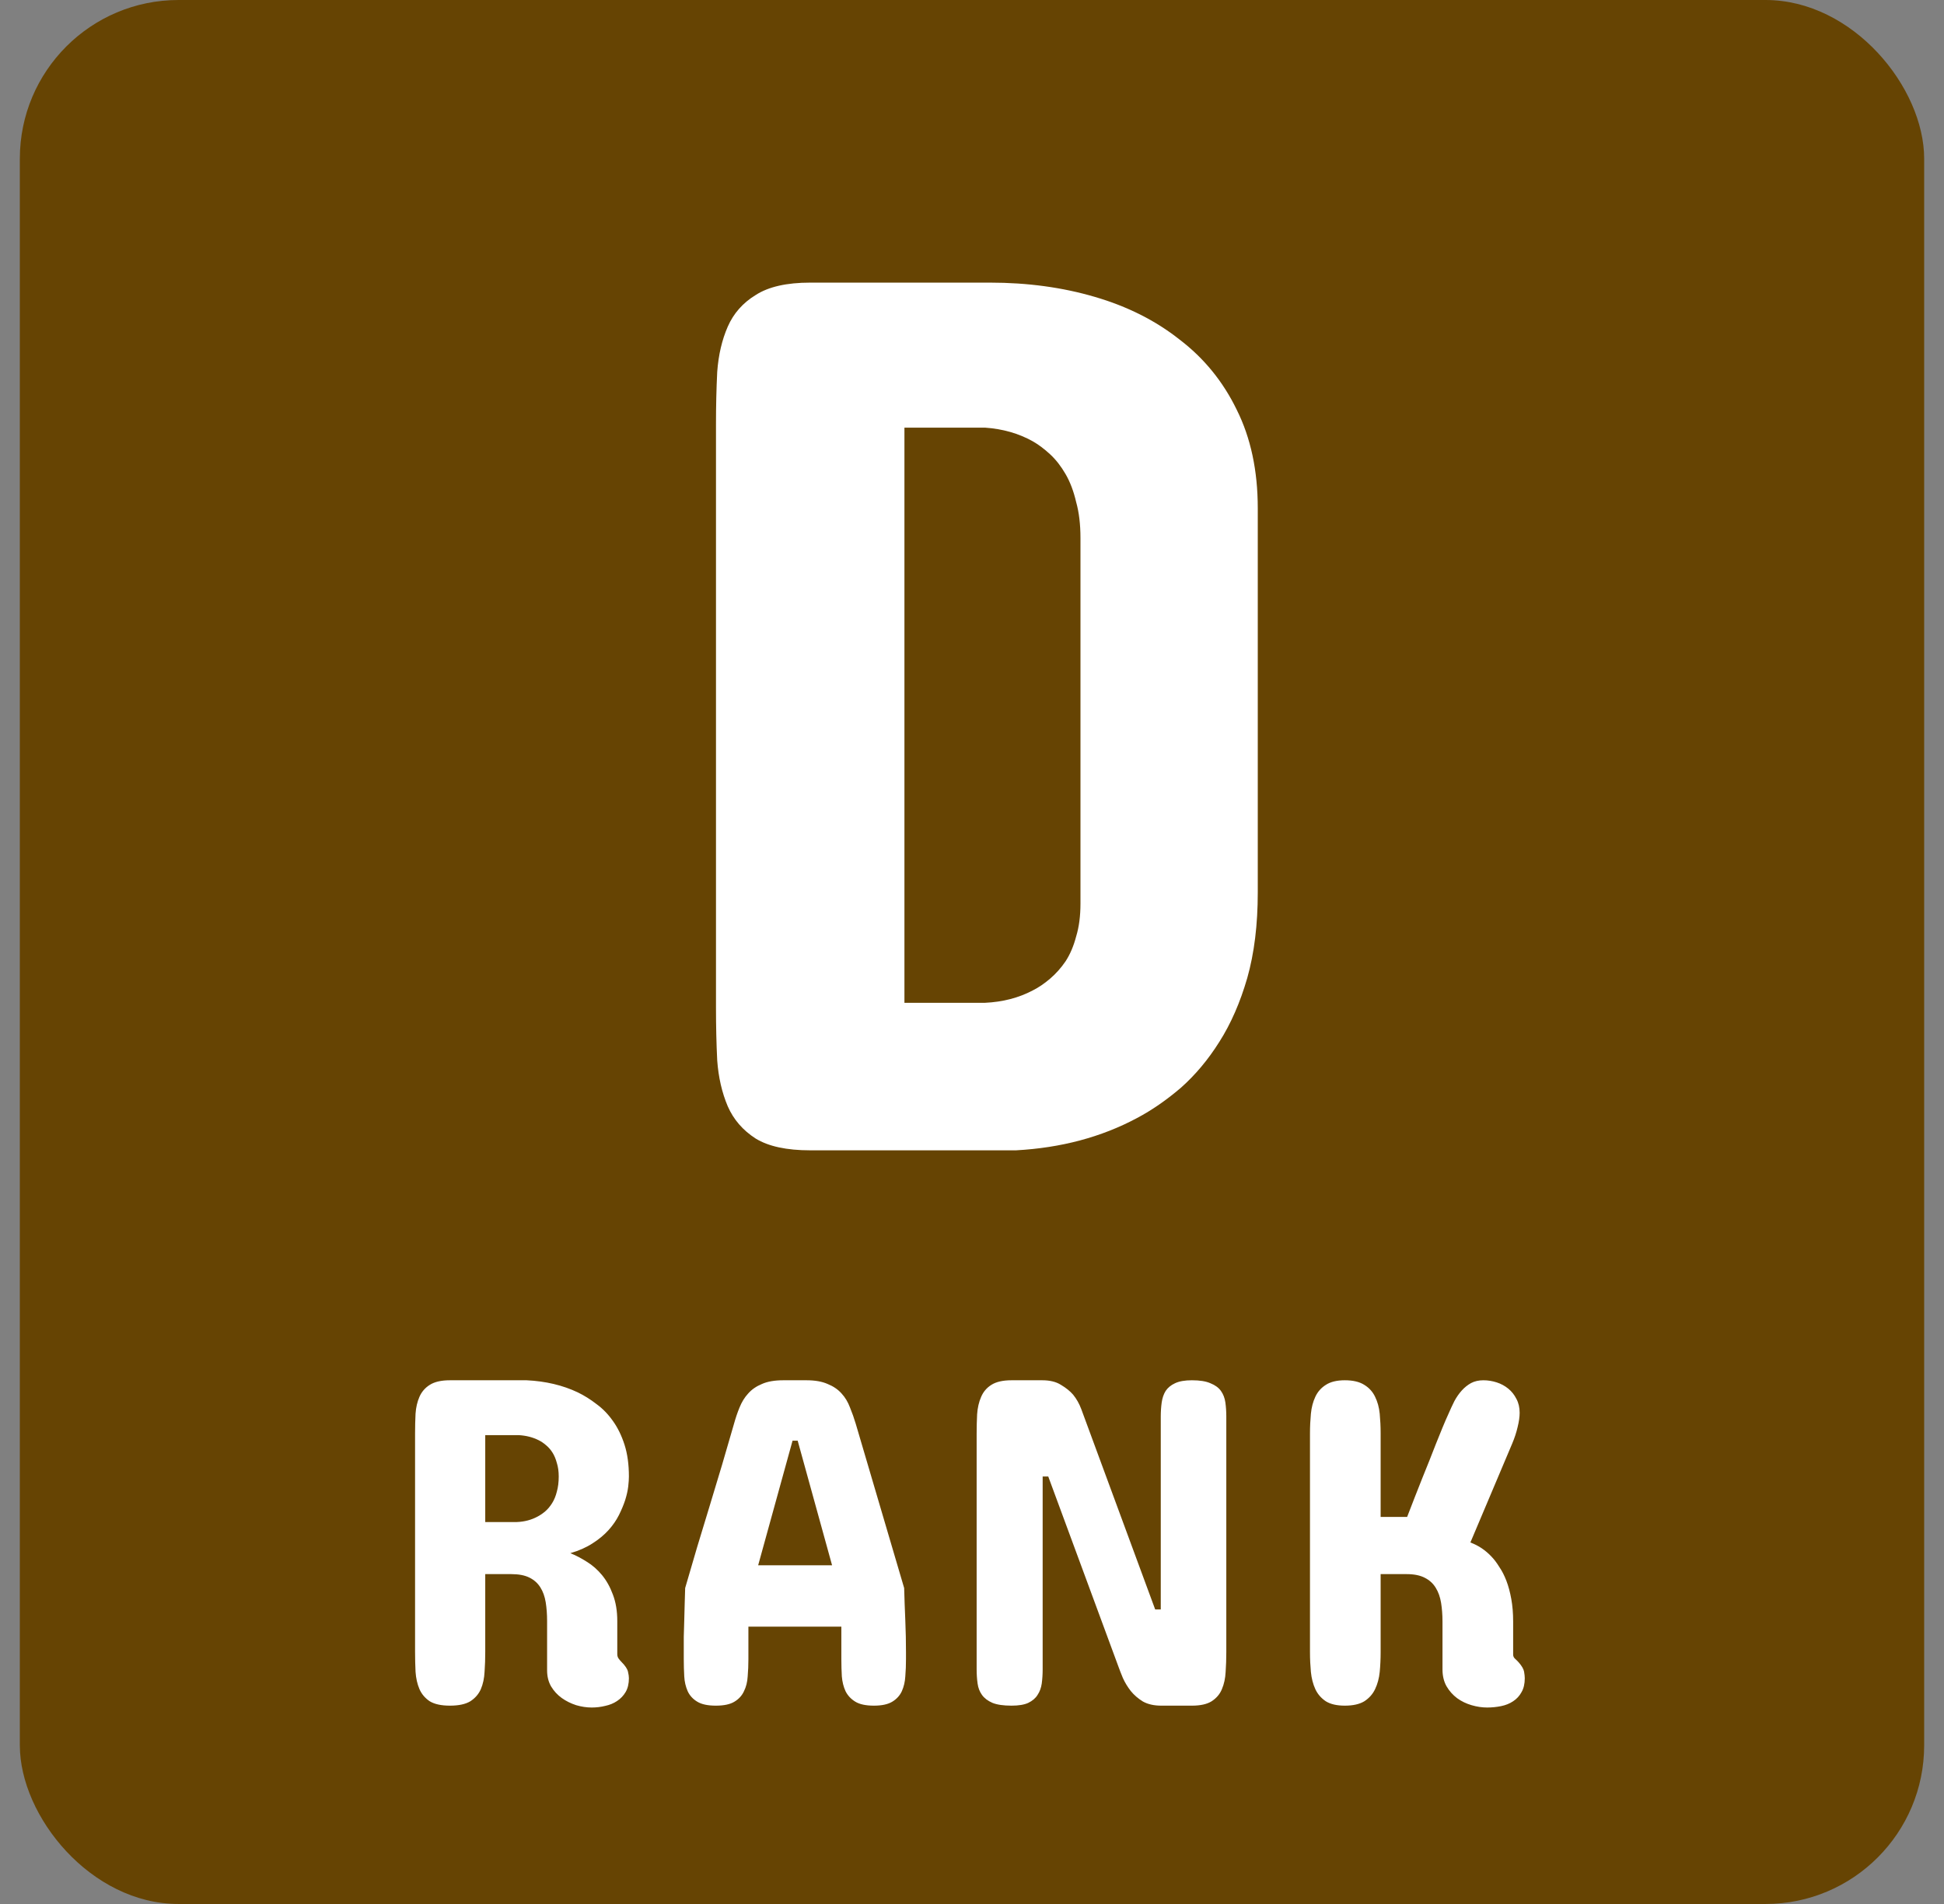
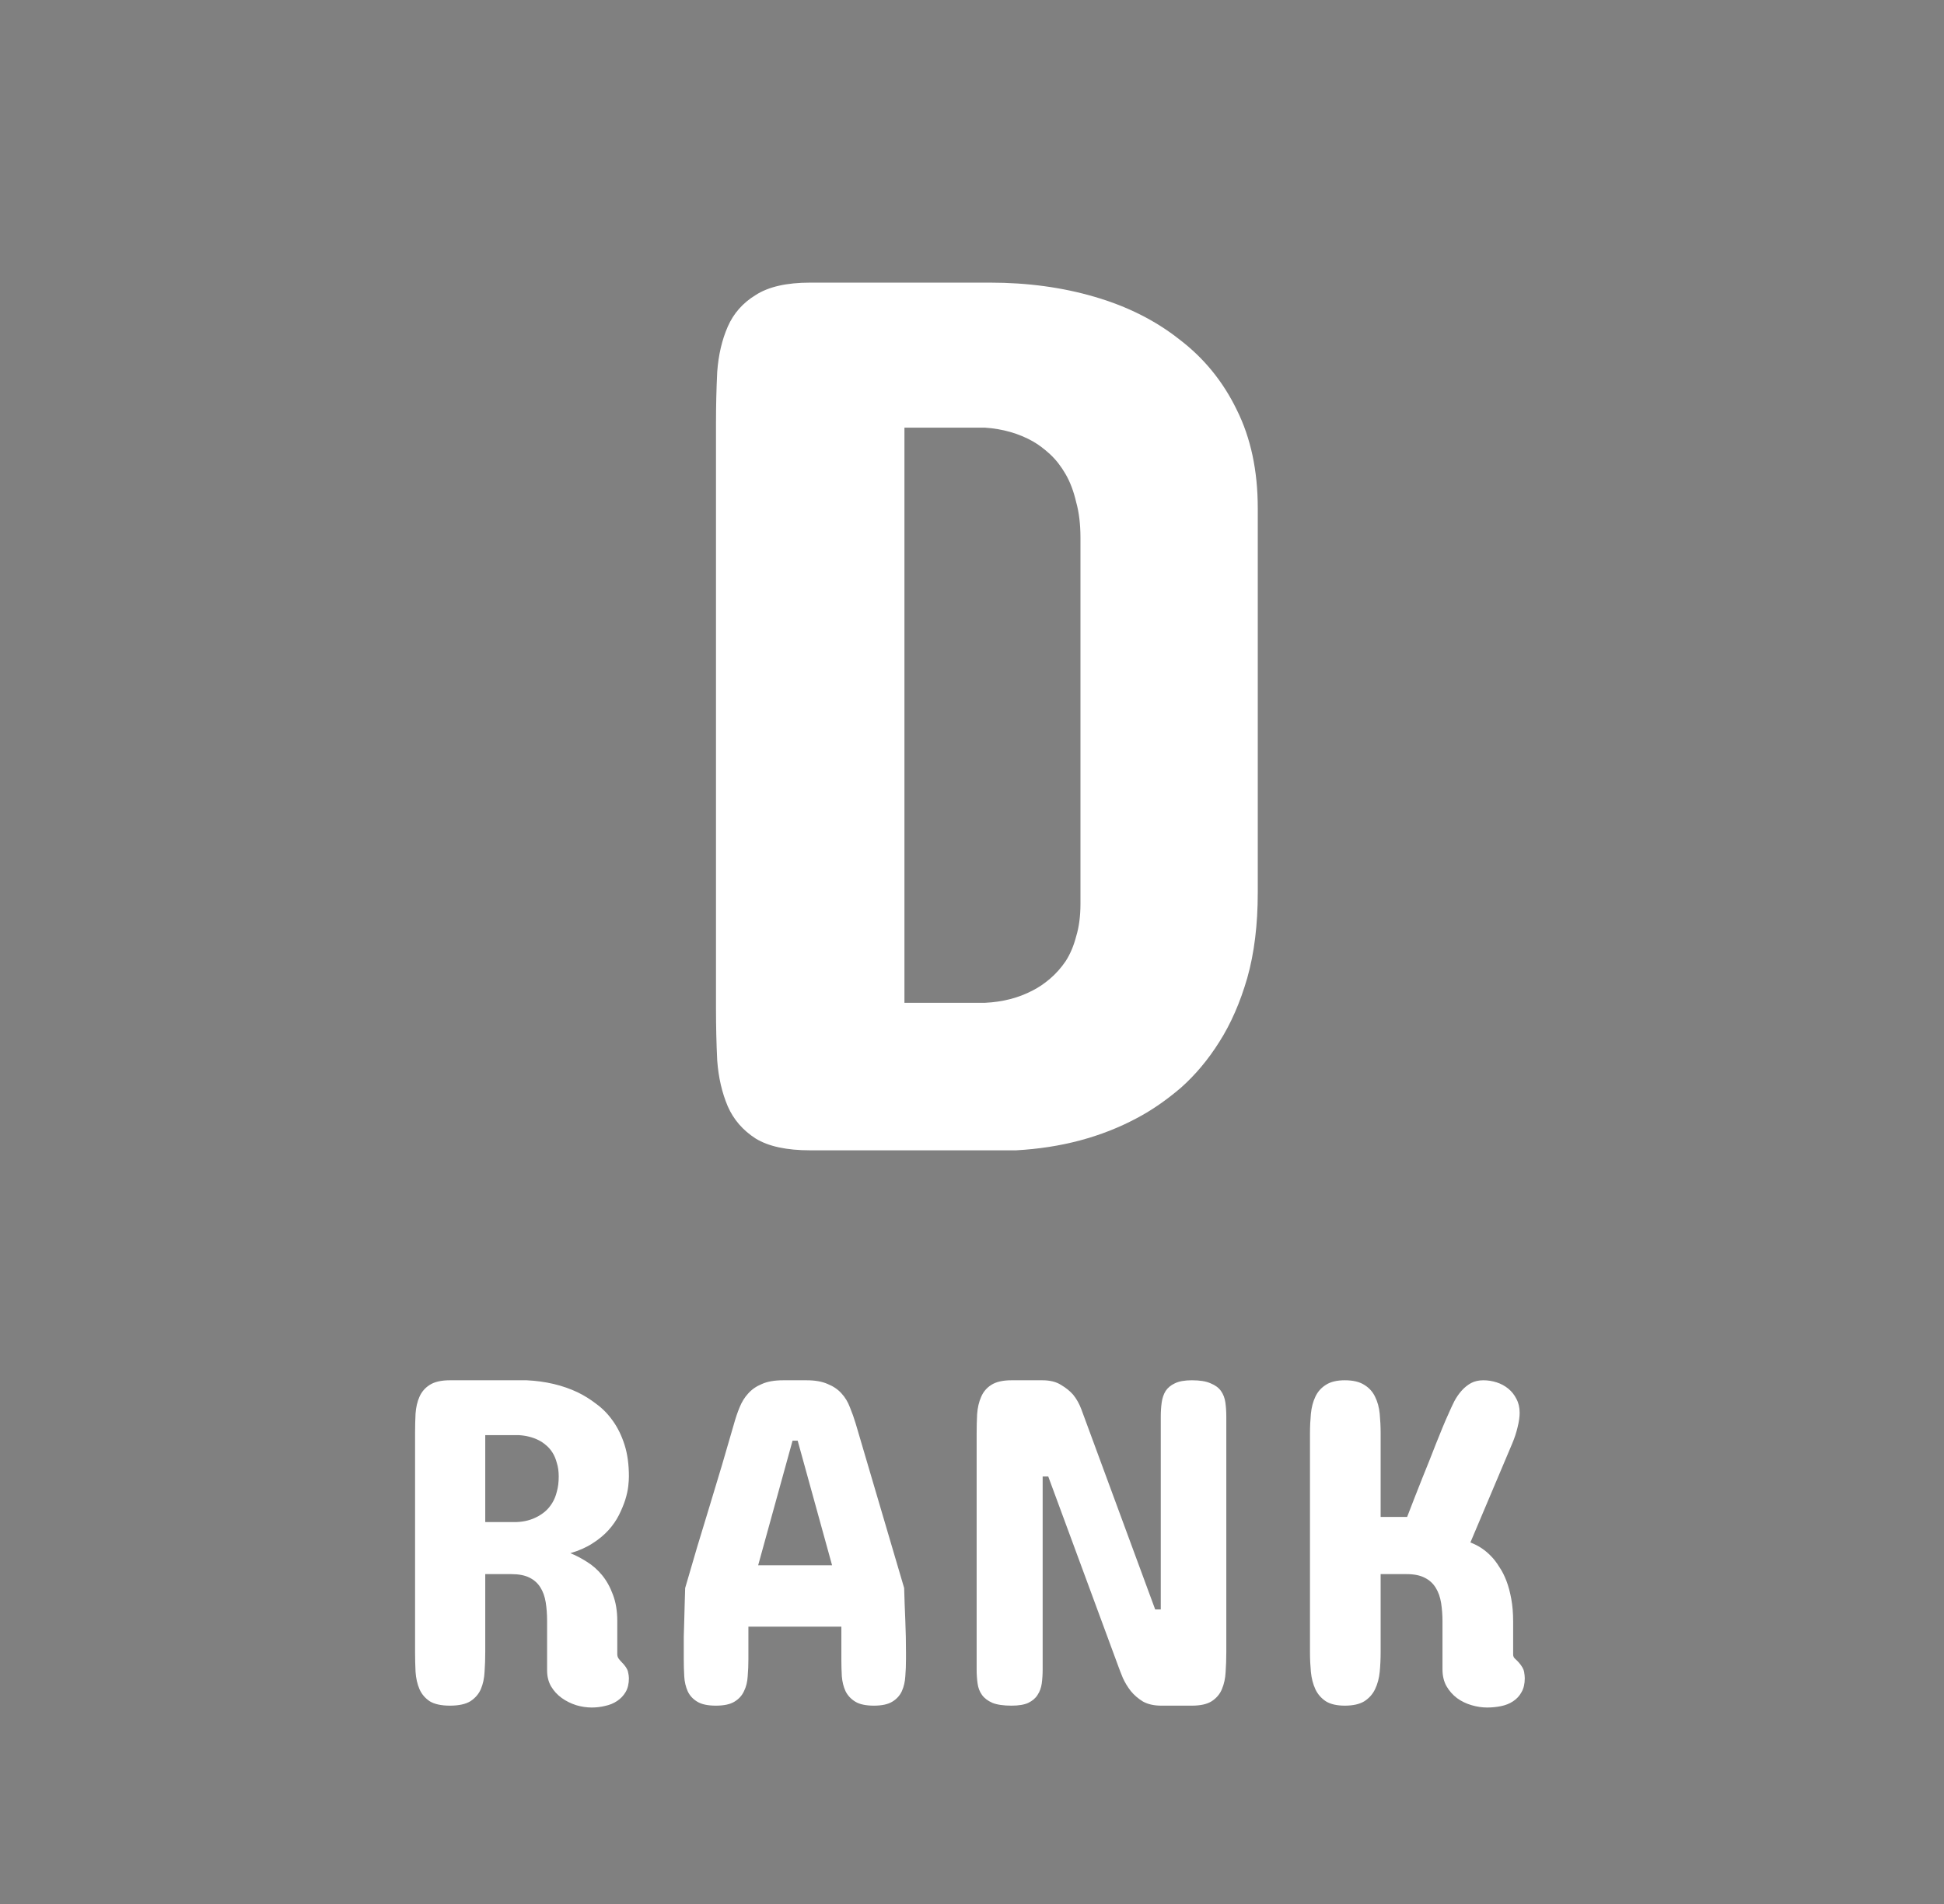
<svg xmlns="http://www.w3.org/2000/svg" width="49" height="48" viewBox="0 0 49 48" fill="none">
  <rect x="0" y="0" width="49" height="48" fill="#808080" stroke="none" />
-   <rect x="0.5" width="48" height="48" rx="4" fill="#664403" />
  <path d="M24.953 7.125C25.901 7.125 26.781 7.245 27.594 7.484C28.417 7.724 29.13 8.083 29.734 8.562C30.349 9.031 30.828 9.62 31.172 10.328C31.526 11.037 31.703 11.865 31.703 12.812V22.5C31.703 23.312 31.615 24.031 31.438 24.656C31.26 25.271 31.026 25.807 30.734 26.266C30.453 26.713 30.13 27.099 29.766 27.422C29.401 27.734 29.031 27.99 28.656 28.188C27.76 28.667 26.745 28.938 25.609 29H20.422C19.828 29 19.37 28.901 19.047 28.703C18.724 28.495 18.49 28.224 18.344 27.891C18.198 27.547 18.109 27.162 18.078 26.734C18.057 26.307 18.047 25.865 18.047 25.406V10.688C18.047 10.24 18.057 9.802 18.078 9.375C18.109 8.948 18.198 8.568 18.344 8.234C18.49 7.901 18.724 7.635 19.047 7.438C19.37 7.229 19.828 7.125 20.422 7.125H24.953ZM22.797 10.781V25.281H24.828C25.276 25.26 25.677 25.156 26.031 24.969C26.177 24.896 26.323 24.797 26.469 24.672C26.615 24.547 26.745 24.401 26.859 24.234C26.974 24.057 27.062 23.849 27.125 23.609C27.198 23.37 27.234 23.094 27.234 22.781V13.562C27.234 13.219 27.198 12.917 27.125 12.656C27.062 12.385 26.974 12.151 26.859 11.953C26.745 11.755 26.615 11.588 26.469 11.453C26.323 11.318 26.177 11.208 26.031 11.125C25.677 10.927 25.276 10.812 24.828 10.781H22.797Z" fill="white" />
  <path d="M10.462 36.133C10.462 35.965 10.466 35.801 10.474 35.641C10.485 35.48 10.518 35.338 10.573 35.213C10.628 35.088 10.714 34.988 10.831 34.914C10.952 34.836 11.122 34.797 11.341 34.797H13.274C13.755 34.82 14.184 34.922 14.563 35.102C14.724 35.18 14.88 35.277 15.032 35.395C15.188 35.508 15.327 35.65 15.448 35.822C15.569 35.99 15.667 36.19 15.741 36.42C15.815 36.65 15.852 36.918 15.852 37.223C15.852 37.285 15.847 37.369 15.835 37.475C15.823 37.576 15.798 37.69 15.759 37.815C15.72 37.935 15.667 38.062 15.601 38.195C15.534 38.328 15.446 38.455 15.337 38.576C15.227 38.697 15.093 38.809 14.933 38.91C14.776 39.012 14.591 39.094 14.376 39.156C14.513 39.211 14.651 39.283 14.792 39.373C14.933 39.459 15.059 39.57 15.173 39.707C15.286 39.844 15.378 40.008 15.448 40.199C15.522 40.391 15.559 40.613 15.559 40.867V41.699C15.559 41.746 15.571 41.785 15.595 41.816C15.618 41.848 15.642 41.875 15.665 41.898C15.759 41.992 15.813 42.074 15.829 42.145C15.845 42.211 15.852 42.266 15.852 42.309C15.852 42.445 15.825 42.56 15.771 42.654C15.716 42.748 15.643 42.824 15.554 42.883C15.468 42.941 15.368 42.982 15.255 43.006C15.146 43.033 15.032 43.047 14.915 43.047C14.786 43.047 14.655 43.027 14.522 42.988C14.39 42.945 14.268 42.885 14.159 42.807C14.05 42.728 13.96 42.631 13.89 42.514C13.823 42.397 13.79 42.262 13.79 42.109V40.867C13.79 40.695 13.778 40.537 13.755 40.393C13.731 40.248 13.687 40.123 13.62 40.018C13.554 39.912 13.462 39.83 13.345 39.772C13.227 39.713 13.075 39.684 12.888 39.684H12.231V41.641C12.231 41.812 12.226 41.98 12.214 42.145C12.206 42.309 12.175 42.455 12.12 42.584C12.065 42.709 11.977 42.81 11.856 42.889C11.735 42.963 11.563 43 11.341 43C11.122 43 10.952 42.963 10.831 42.889C10.714 42.81 10.628 42.709 10.573 42.584C10.518 42.455 10.485 42.309 10.474 42.145C10.466 41.98 10.462 41.812 10.462 41.641V36.133ZM13.028 38.371C13.224 38.363 13.399 38.316 13.556 38.23C13.622 38.195 13.687 38.15 13.749 38.096C13.812 38.041 13.868 37.973 13.919 37.891C13.97 37.809 14.009 37.713 14.036 37.603C14.067 37.494 14.083 37.367 14.083 37.223C14.083 37.094 14.067 36.98 14.036 36.883C14.009 36.781 13.972 36.693 13.925 36.619C13.878 36.545 13.823 36.482 13.761 36.432C13.702 36.381 13.642 36.34 13.579 36.309C13.431 36.234 13.263 36.191 13.075 36.18H12.231V38.371H13.028ZM19.11 39.461H20.973L20.106 36.32H19.977L19.11 39.461ZM22.79 40.035C22.797 40.301 22.807 40.572 22.819 40.85C22.831 41.127 22.836 41.395 22.836 41.652V41.828C22.836 41.977 22.831 42.121 22.819 42.262C22.811 42.398 22.782 42.523 22.731 42.637C22.68 42.746 22.6 42.834 22.491 42.9C22.381 42.967 22.227 43 22.028 43C21.825 43 21.668 42.967 21.559 42.9C21.45 42.834 21.368 42.746 21.313 42.637C21.262 42.527 21.231 42.402 21.219 42.262C21.211 42.121 21.207 41.977 21.207 41.828V41.008H18.864V41.828C18.864 41.977 18.858 42.121 18.846 42.262C18.838 42.402 18.807 42.527 18.752 42.637C18.702 42.746 18.622 42.834 18.512 42.9C18.403 42.967 18.247 43 18.043 43C17.84 43 17.684 42.967 17.575 42.9C17.465 42.834 17.385 42.746 17.334 42.637C17.284 42.523 17.254 42.398 17.247 42.262C17.239 42.121 17.235 41.977 17.235 41.828V41.652C17.235 41.531 17.235 41.402 17.235 41.266C17.239 41.129 17.243 40.99 17.247 40.85C17.25 40.709 17.254 40.57 17.258 40.434C17.262 40.293 17.266 40.16 17.27 40.035C17.465 39.355 17.67 38.668 17.885 37.973C18.1 37.273 18.305 36.582 18.5 35.898C18.54 35.754 18.586 35.615 18.641 35.482C18.696 35.346 18.768 35.228 18.858 35.131C18.948 35.029 19.063 34.949 19.204 34.891C19.344 34.828 19.524 34.797 19.743 34.797H20.329C20.543 34.797 20.721 34.828 20.862 34.891C21.006 34.949 21.123 35.029 21.213 35.131C21.303 35.228 21.373 35.346 21.424 35.482C21.479 35.615 21.528 35.754 21.571 35.898L22.79 40.035ZM29.117 40.574H29.258V35.711C29.258 35.586 29.266 35.469 29.281 35.359C29.297 35.246 29.33 35.148 29.381 35.066C29.436 34.984 29.514 34.92 29.615 34.873C29.721 34.822 29.863 34.797 30.043 34.797C30.242 34.797 30.398 34.822 30.512 34.873C30.629 34.92 30.717 34.984 30.775 35.066C30.834 35.148 30.871 35.246 30.887 35.359C30.902 35.469 30.91 35.586 30.91 35.711V41.652C30.91 41.824 30.904 41.99 30.893 42.15C30.885 42.31 30.854 42.455 30.799 42.584C30.748 42.709 30.662 42.81 30.541 42.889C30.424 42.963 30.258 43 30.043 43H29.27C29.086 43 28.932 42.965 28.807 42.895C28.686 42.82 28.584 42.732 28.502 42.631C28.42 42.525 28.354 42.416 28.303 42.303C28.256 42.19 28.219 42.094 28.191 42.016L26.422 37.223H26.281V42.086C26.281 42.211 26.273 42.33 26.258 42.443C26.242 42.553 26.207 42.648 26.152 42.73C26.102 42.812 26.023 42.879 25.918 42.93C25.816 42.977 25.676 43 25.496 43C25.293 43 25.133 42.977 25.016 42.93C24.898 42.879 24.811 42.812 24.752 42.73C24.693 42.648 24.656 42.553 24.641 42.443C24.625 42.33 24.617 42.211 24.617 42.086V36.145C24.617 35.977 24.621 35.812 24.629 35.652C24.641 35.488 24.674 35.344 24.729 35.219C24.783 35.09 24.869 34.988 24.986 34.914C25.107 34.836 25.277 34.797 25.496 34.797H26.27C26.465 34.797 26.623 34.836 26.744 34.914C26.869 34.988 26.971 35.07 27.049 35.16C27.135 35.266 27.203 35.387 27.254 35.523L29.117 40.574ZM33.019 36.133C33.019 35.965 33.027 35.801 33.042 35.641C33.058 35.48 33.095 35.338 33.154 35.213C33.212 35.088 33.3 34.988 33.417 34.914C33.535 34.836 33.695 34.797 33.898 34.797C34.105 34.797 34.269 34.836 34.39 34.914C34.511 34.988 34.601 35.088 34.66 35.213C34.722 35.338 34.761 35.48 34.777 35.641C34.792 35.801 34.8 35.965 34.8 36.133V38.242H35.468C35.597 37.906 35.726 37.576 35.855 37.252C35.91 37.115 35.966 36.975 36.025 36.83C36.084 36.682 36.14 36.537 36.195 36.397C36.253 36.256 36.308 36.121 36.359 35.992C36.414 35.859 36.464 35.742 36.511 35.641C36.558 35.531 36.607 35.426 36.658 35.324C36.712 35.223 36.775 35.133 36.845 35.055C36.916 34.977 36.994 34.914 37.08 34.867C37.169 34.82 37.273 34.797 37.39 34.797C37.503 34.797 37.615 34.815 37.724 34.85C37.834 34.885 37.931 34.938 38.017 35.008C38.103 35.078 38.171 35.164 38.222 35.266C38.277 35.367 38.304 35.484 38.304 35.617C38.304 35.719 38.287 35.84 38.252 35.98C38.22 36.117 38.175 36.254 38.117 36.391L37.062 38.887C37.265 38.961 37.445 39.082 37.601 39.25C37.667 39.32 37.732 39.406 37.794 39.508C37.861 39.605 37.919 39.721 37.97 39.853C38.021 39.986 38.062 40.139 38.093 40.31C38.124 40.478 38.14 40.668 38.14 40.879V41.711C38.14 41.754 38.156 41.789 38.187 41.816C38.218 41.844 38.249 41.875 38.281 41.91C38.359 42 38.404 42.078 38.416 42.145C38.427 42.211 38.433 42.266 38.433 42.309C38.433 42.449 38.406 42.566 38.351 42.66C38.3 42.754 38.23 42.83 38.14 42.889C38.054 42.947 37.953 42.988 37.836 43.012C37.722 43.035 37.605 43.047 37.484 43.047C37.355 43.047 37.224 43.027 37.091 42.988C36.959 42.949 36.837 42.891 36.728 42.812C36.619 42.73 36.529 42.629 36.459 42.508C36.392 42.387 36.359 42.246 36.359 42.086V40.879C36.359 40.711 36.347 40.555 36.324 40.41C36.3 40.262 36.255 40.135 36.189 40.029C36.123 39.92 36.031 39.836 35.914 39.777C35.796 39.715 35.644 39.684 35.457 39.684H34.8V41.652C34.8 41.824 34.792 41.99 34.777 42.15C34.761 42.31 34.722 42.455 34.66 42.584C34.601 42.709 34.511 42.81 34.39 42.889C34.269 42.963 34.105 43 33.898 43C33.695 43 33.535 42.963 33.417 42.889C33.3 42.81 33.212 42.709 33.154 42.584C33.095 42.455 33.058 42.31 33.042 42.15C33.027 41.99 33.019 41.824 33.019 41.652V36.133Z" fill="white" />
</svg>